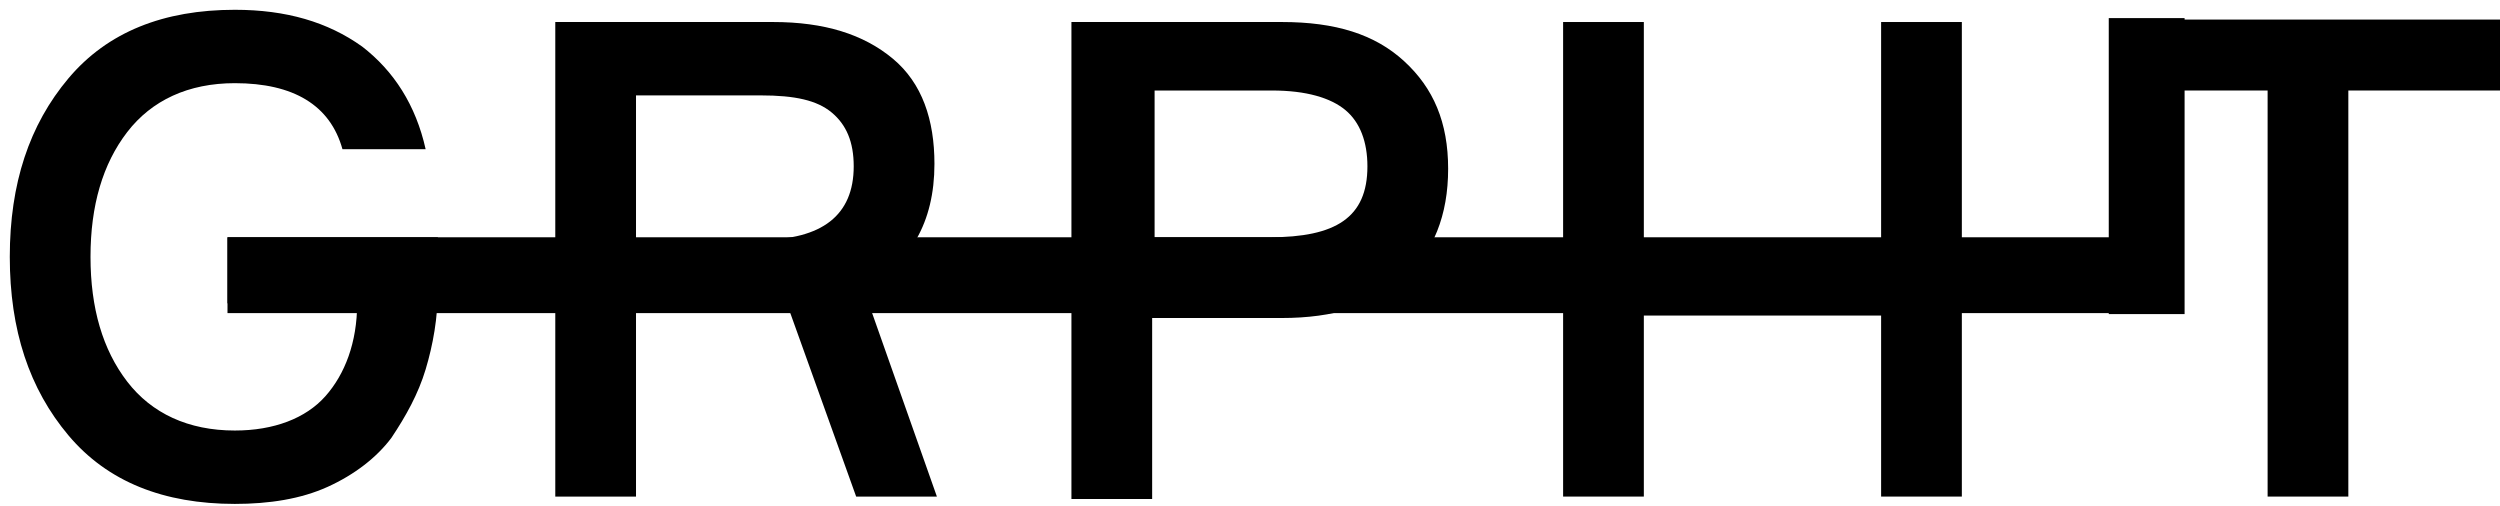
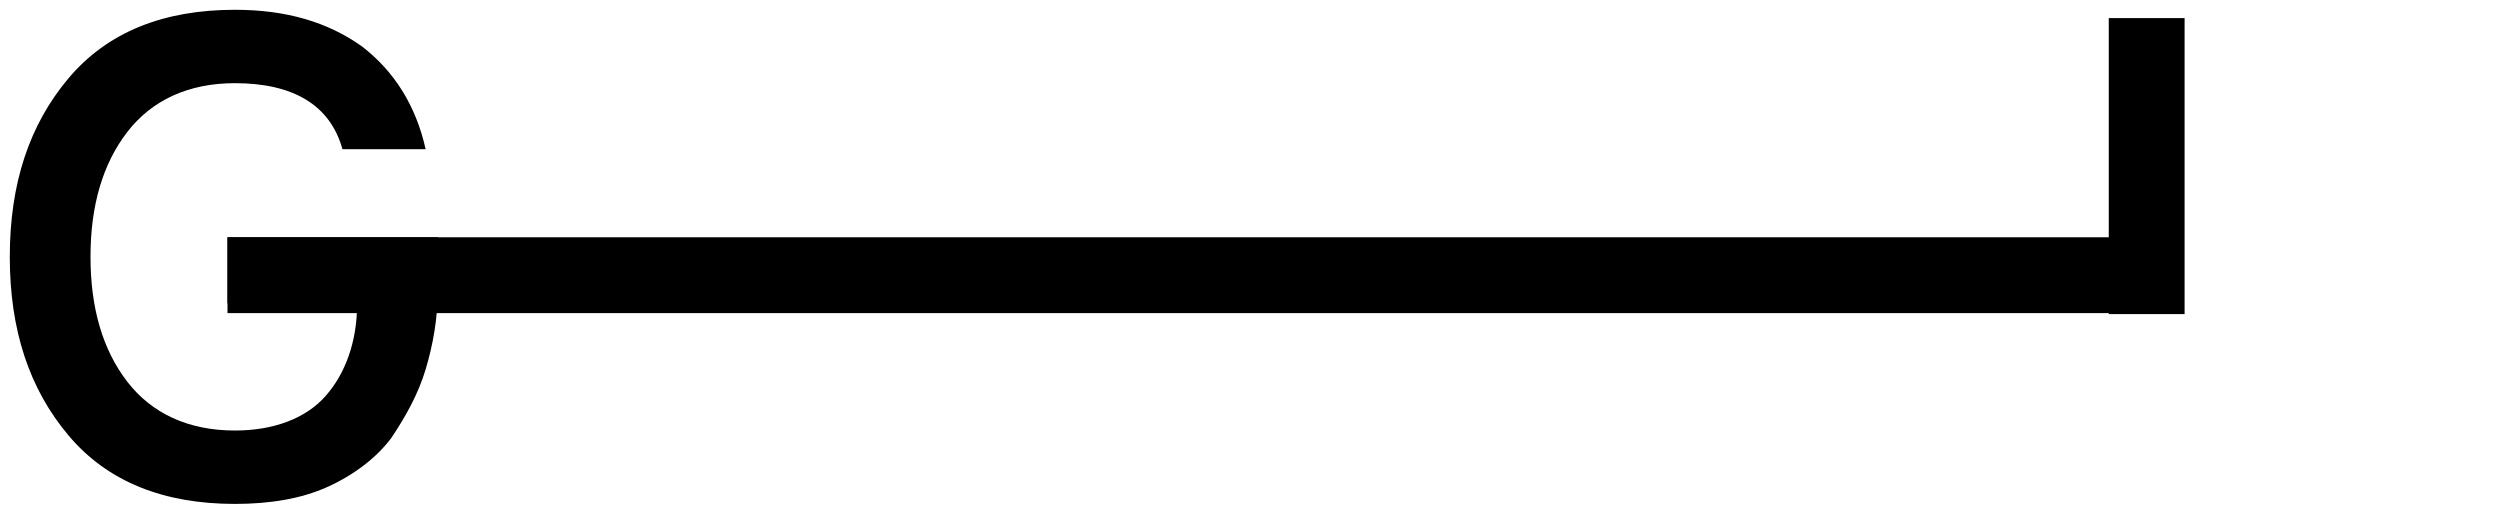
<svg xmlns="http://www.w3.org/2000/svg" id="Слой_1" x="0px" y="0px" viewBox="0 0 102.2 20.7" style="enable-background:new 0 0 102.2 20.7;" xml:space="preserve">
  <style type="text/css"> .st0{fill:#010200;} .st1{fill:#282828;} .st2{fill:#DAFFB0;} .st3{fill:#EFEFEF;} .st4{fill:#FFFFFF;stroke:#1D1D1B;stroke-miterlimit:10;} .st5{fill:#A8F266;} .st6{fill:#FFFFFF;} .st7{fill:#102324;} .st8{fill:none;stroke:#FFFFFF;stroke-miterlimit:10;} .st9{fill:#C8E0F6;} .st10{fill:#CC75AD;} .st11{fill:none;stroke:#FCFCFC;stroke-miterlimit:10;} .st12{fill:#C8E1F6;} .st13{fill:#CBD8F0;} .st14{fill:#111111;} .st15{fill:#CEE0F5;} .st16{fill:none;} .st17{fill:#CBD7EF;} .st18{fill:#E52722;} .st19{fill:#010101;} .st20{fill:none;stroke:#FFFFFF;stroke-width:0.564;stroke-miterlimit:10;} .st21{fill:#1E1E1D;} .st22{clip-path:url(#SVGID_38_);} .st23{fill:none;stroke:#000000;stroke-miterlimit:10;} .st24{fill:none;stroke:#FFFFFF;stroke-width:2;stroke-miterlimit:10;} .st25{fill:none;stroke:#FFFFFF;stroke-width:7;stroke-miterlimit:10;} .st26{fill:none;stroke:#E8B21E;stroke-width:3.831;stroke-miterlimit:10;} .st27{fill:none;stroke:#FFFFFF;stroke-width:0.75;stroke-miterlimit:10;} .st28{fill:none;stroke:#FFFFFF;stroke-width:2.599;stroke-miterlimit:10;} .st29{fill:none;stroke:#FFFFFF;stroke-width:0.154;stroke-miterlimit:10;} .st30{fill:none;stroke:#FFFFFF;stroke-width:5.27;stroke-miterlimit:10;} .st31{fill:none;stroke:#FFFFFF;stroke-width:0.25;stroke-miterlimit:10;} .st32{fill:none;stroke:#FFFFFF;stroke-width:0.242;stroke-miterlimit:10;} .st33{fill:none;stroke:#FFFFFF;stroke-width:0.249;stroke-miterlimit:10;} .st34{fill:none;stroke:#FFFFFF;stroke-width:6;stroke-miterlimit:10;} .st35{fill:none;stroke:#FFFFFF;stroke-width:20;stroke-miterlimit:10;} .st36{fill:none;stroke:#FFFFFF;stroke-width:10.397;stroke-miterlimit:10;} .st37{fill:none;stroke:#FFFFFF;stroke-width:0.881;stroke-miterlimit:10;} .st38{fill:none;stroke:#FFFFFF;stroke-width:5;stroke-miterlimit:10;} .st39{fill:none;stroke:#FFFFFF;stroke-width:4.711;stroke-miterlimit:10;} .st40{fill:#E8B21E;} .st41{fill:#30B3E7;} .st42{fill:none;stroke:#FFFFFF;stroke-width:5.975;stroke-miterlimit:10;} .st43{fill:#6FBB24;} .st44{fill:#769D9D;} .st45{fill:#E4174D;} .st46{fill:#675488;} .st47{fill:#EA4800;} .st48{fill:#E4B698;} .st49{fill:#FFD110;} .st50{fill:none;stroke:#FFFFFF;stroke-width:3.014;stroke-miterlimit:10;} .st51{clip-path:url(#SVGID_56_);fill:#010200;} .st52{clip-path:url(#SVGID_58_);fill:#010200;} .st53{fill:none;stroke:#FFFFFF;stroke-width:10;stroke-miterlimit:10;} .st54{fill:#FFD3BD;} .st55{fill:none;stroke:#FFFFFF;stroke-width:1.825;stroke-miterlimit:10;} .st56{fill:#FFFAF8;} .st57{fill:#FFDECC;} .st58{fill:none;stroke:#EA4800;stroke-width:13;stroke-miterlimit:10;} .st59{fill:#0085A4;} .st60{fill:#37561D;} .st61{fill:#B779AA;} .st62{fill:none;stroke:#FFFFFF;stroke-width:1.611;stroke-miterlimit:10;} .st63{fill:none;stroke:#FFFFFF;stroke-width:5.144;stroke-miterlimit:10;} .st64{fill:none;stroke:#FFFFFF;stroke-width:1.432;stroke-miterlimit:10;} .st65{fill:#D3D3D3;} .st66{fill:none;stroke:#EA4800;stroke-width:7.886;stroke-miterlimit:10;} .st67{fill:#F0856B;stroke:#1D1D1B;stroke-miterlimit:10;} .st68{fill:#1D1D1B;} .st69{fill:#FFEFE6;} .st70{clip-path:url(#SVGID_72_);fill:#1D1D1B;} .st71{clip-path:url(#SVGID_74_);fill:#1D1D1B;} .st72{clip-path:url(#SVGID_76_);fill:#1D1D1B;} .st73{clip-path:url(#SVGID_78_);fill:#1D1D1B;} .st74{clip-path:url(#SVGID_80_);fill:#1D1D1B;} .st75{clip-path:url(#SVGID_82_);fill:#1D1D1B;} .st76{fill:#EB3D27;} .st77{fill:#1864C5;} .st78{fill:none;stroke:#010200;stroke-width:14;stroke-linejoin:bevel;stroke-miterlimit:10;} .st79{stroke:#FFFFFF;stroke-miterlimit:10;} .st80{clip-path:url(#SVGID_86_);} .st81{fill:none;stroke:#FFFFFF;stroke-width:1.61;stroke-miterlimit:10;} .st82{fill:none;stroke:#FFFFFF;stroke-width:0.403;stroke-linejoin:round;stroke-miterlimit:10;} .st83{fill:none;stroke:#FFFAF8;stroke-width:1.5;stroke-miterlimit:10;} .st84{fill:none;stroke:#010200;stroke-width:0.848;stroke-linejoin:bevel;stroke-miterlimit:10;} .st85{fill:none;stroke:#010200;stroke-width:0.647;stroke-linejoin:bevel;stroke-miterlimit:10;} .st86{fill:none;stroke:#010200;stroke-width:0.75;stroke-miterlimit:10;} .st87{fill:none;stroke:#010200;stroke-width:1.21;stroke-linejoin:bevel;stroke-miterlimit:10;} .st88{fill:#E8E8E8;} .st89{fill:none;stroke:#010200;stroke-width:24;stroke-miterlimit:10;} .st90{fill:none;stroke:#010200;stroke-width:2;stroke-linejoin:bevel;stroke-miterlimit:10;} .st91{fill:#092222;} .st92{fill:none;stroke:#FFFAF8;stroke-width:2;stroke-linejoin:bevel;stroke-miterlimit:10;} .st93{fill:#FFDDCC;} .st94{fill:none;stroke:#FFFAF8;stroke-width:0.312;stroke-linejoin:bevel;stroke-miterlimit:10;} .st95{fill:#8A888A;} .st96{fill:#392E2D;} .st97{fill:none;stroke:#000000;stroke-width:0.32;stroke-linejoin:bevel;stroke-miterlimit:10;} .st98{fill:none;stroke:#000000;stroke-width:3.71;stroke-linejoin:bevel;stroke-miterlimit:10;} .st99{fill:none;stroke:#000000;stroke-width:3;stroke-linejoin:bevel;stroke-miterlimit:10;} .st100{fill:#606060;} .st101{fill:none;stroke:#111111;stroke-miterlimit:10;} .st102{fill:none;stroke:#FFFFFF;stroke-linejoin:bevel;stroke-miterlimit:10;} .st103{fill:none;stroke:#FFFFFF;stroke-width:4;stroke-linejoin:bevel;stroke-miterlimit:10;} .st104{fill:none;stroke:#FFFFFF;stroke-width:5;stroke-linejoin:bevel;stroke-miterlimit:10;} .st105{fill:none;stroke:#000000;stroke-width:1.661;stroke-miterlimit:10;} .st106{fill:none;stroke:#000000;stroke-width:3;stroke-miterlimit:10;} .st107{fill:#3333E5;} .st108{fill:none;stroke:#FFFFFF;stroke-width:2.079;stroke-miterlimit:10;} .st109{fill:none;stroke:#000000;stroke-width:2;stroke-miterlimit:10;} .st110{fill:#CECECE;} .st111{fill:none;stroke:#3333E5;stroke-miterlimit:10;} .st112{fill:none;stroke:#010202;stroke-width:10.304;stroke-miterlimit:10;} .st113{fill:none;stroke:#010202;stroke-width:11.102;stroke-miterlimit:10;} .st114{fill:none;stroke:#010202;stroke-width:7.511;stroke-miterlimit:10;} .st115{fill:none;stroke:#010200;stroke-width:11;stroke-miterlimit:10;} .st116{fill:none;stroke:#010202;stroke-width:11.046;stroke-miterlimit:10;} .st117{fill:none;stroke:#010202;stroke-width:11.902;stroke-miterlimit:10;} .st118{fill:#C35C9F;} .st119{fill:#D9FF4D;} .st120{fill:none;stroke:#E4B698;stroke-width:10;stroke-miterlimit:10;} .st121{fill:none;stroke:#010200;stroke-miterlimit:10;} </style>
  <g>
    <path d="M9.3,9.7h8.6v2.1c0,1.2-0.2,2.3-0.5,3.3c-0.3,1-0.8,1.9-1.4,2.8c-0.6,0.8-1.5,1.5-2.6,2c-1.1,0.5-2.4,0.7-3.8,0.7 c-2.9,0-5.2-0.9-6.8-2.8c-1.6-1.9-2.4-4.3-2.4-7.3s0.8-5.4,2.4-7.3s3.9-2.8,6.8-2.8c2.1,0,3.8,0.5,5.2,1.5c1.3,1,2.2,2.4,2.6,4.2 H14c-0.5-1.8-2-2.7-4.4-2.7c-1.9,0-3.4,0.7-4.4,2c-1,1.3-1.5,3-1.5,5.1c0,2.1,0.5,3.8,1.5,5.1c1,1.3,2.5,2,4.4,2 c1.6,0,2.9-0.5,3.7-1.4c0.8-0.9,1.3-2.2,1.3-3.8H9.3V9.7z" />
-     <path d="M22.7,0.9h8.9c2.1,0,3.7,0.5,4.9,1.5c1.2,1,1.7,2.5,1.7,4.3c0,2.4-1,4.1-2.9,5.1l3,8.5H35l-2.8-7.8c-0.3,0-0.8,0.1-1.7,0.1 H26v7.7h-3.3V0.9z M26,3.8v6h5.1c2.5,0,3.8-1,3.8-3c0-1-0.3-1.7-0.9-2.2c-0.6-0.5-1.5-0.7-2.9-0.7H26z" />
-     <path d="M43.8,0.9h8.6c2.2,0,3.8,0.5,5,1.6c1.2,1.1,1.8,2.5,1.8,4.4c0,1.9-0.6,3.4-1.8,4.5c-1.2,1.1-2.9,1.6-5,1.6h-5.3v7.4h-3.3 V0.9z M47.1,9.7h4.8c2.7,0,4-0.8,4-2.9c0-1-0.3-1.8-0.9-2.3c-0.6-0.5-1.6-0.8-3-0.8h-4.8V9.7z" />
-     <path d="M76.9,0.9h3.3v19.4h-3.3v-7.4h-9.7v7.4h-3.3V0.9h3.3v9h9.7V0.9z" />
-     <path d="M102.2,0.8v2.9H96v16.6h-3.3V3.7h-6.2V0.8H102.2z" />
    <rect x="9.3" y="9.7" width="79.7" height="3.1" />
    <rect x="81.7" y="5.3" transform="matrix(-1.836970e-16 1 -1 -1.836970e-16 94.606 -80.96)" width="12.1" height="3.1" />
  </g>
</svg>